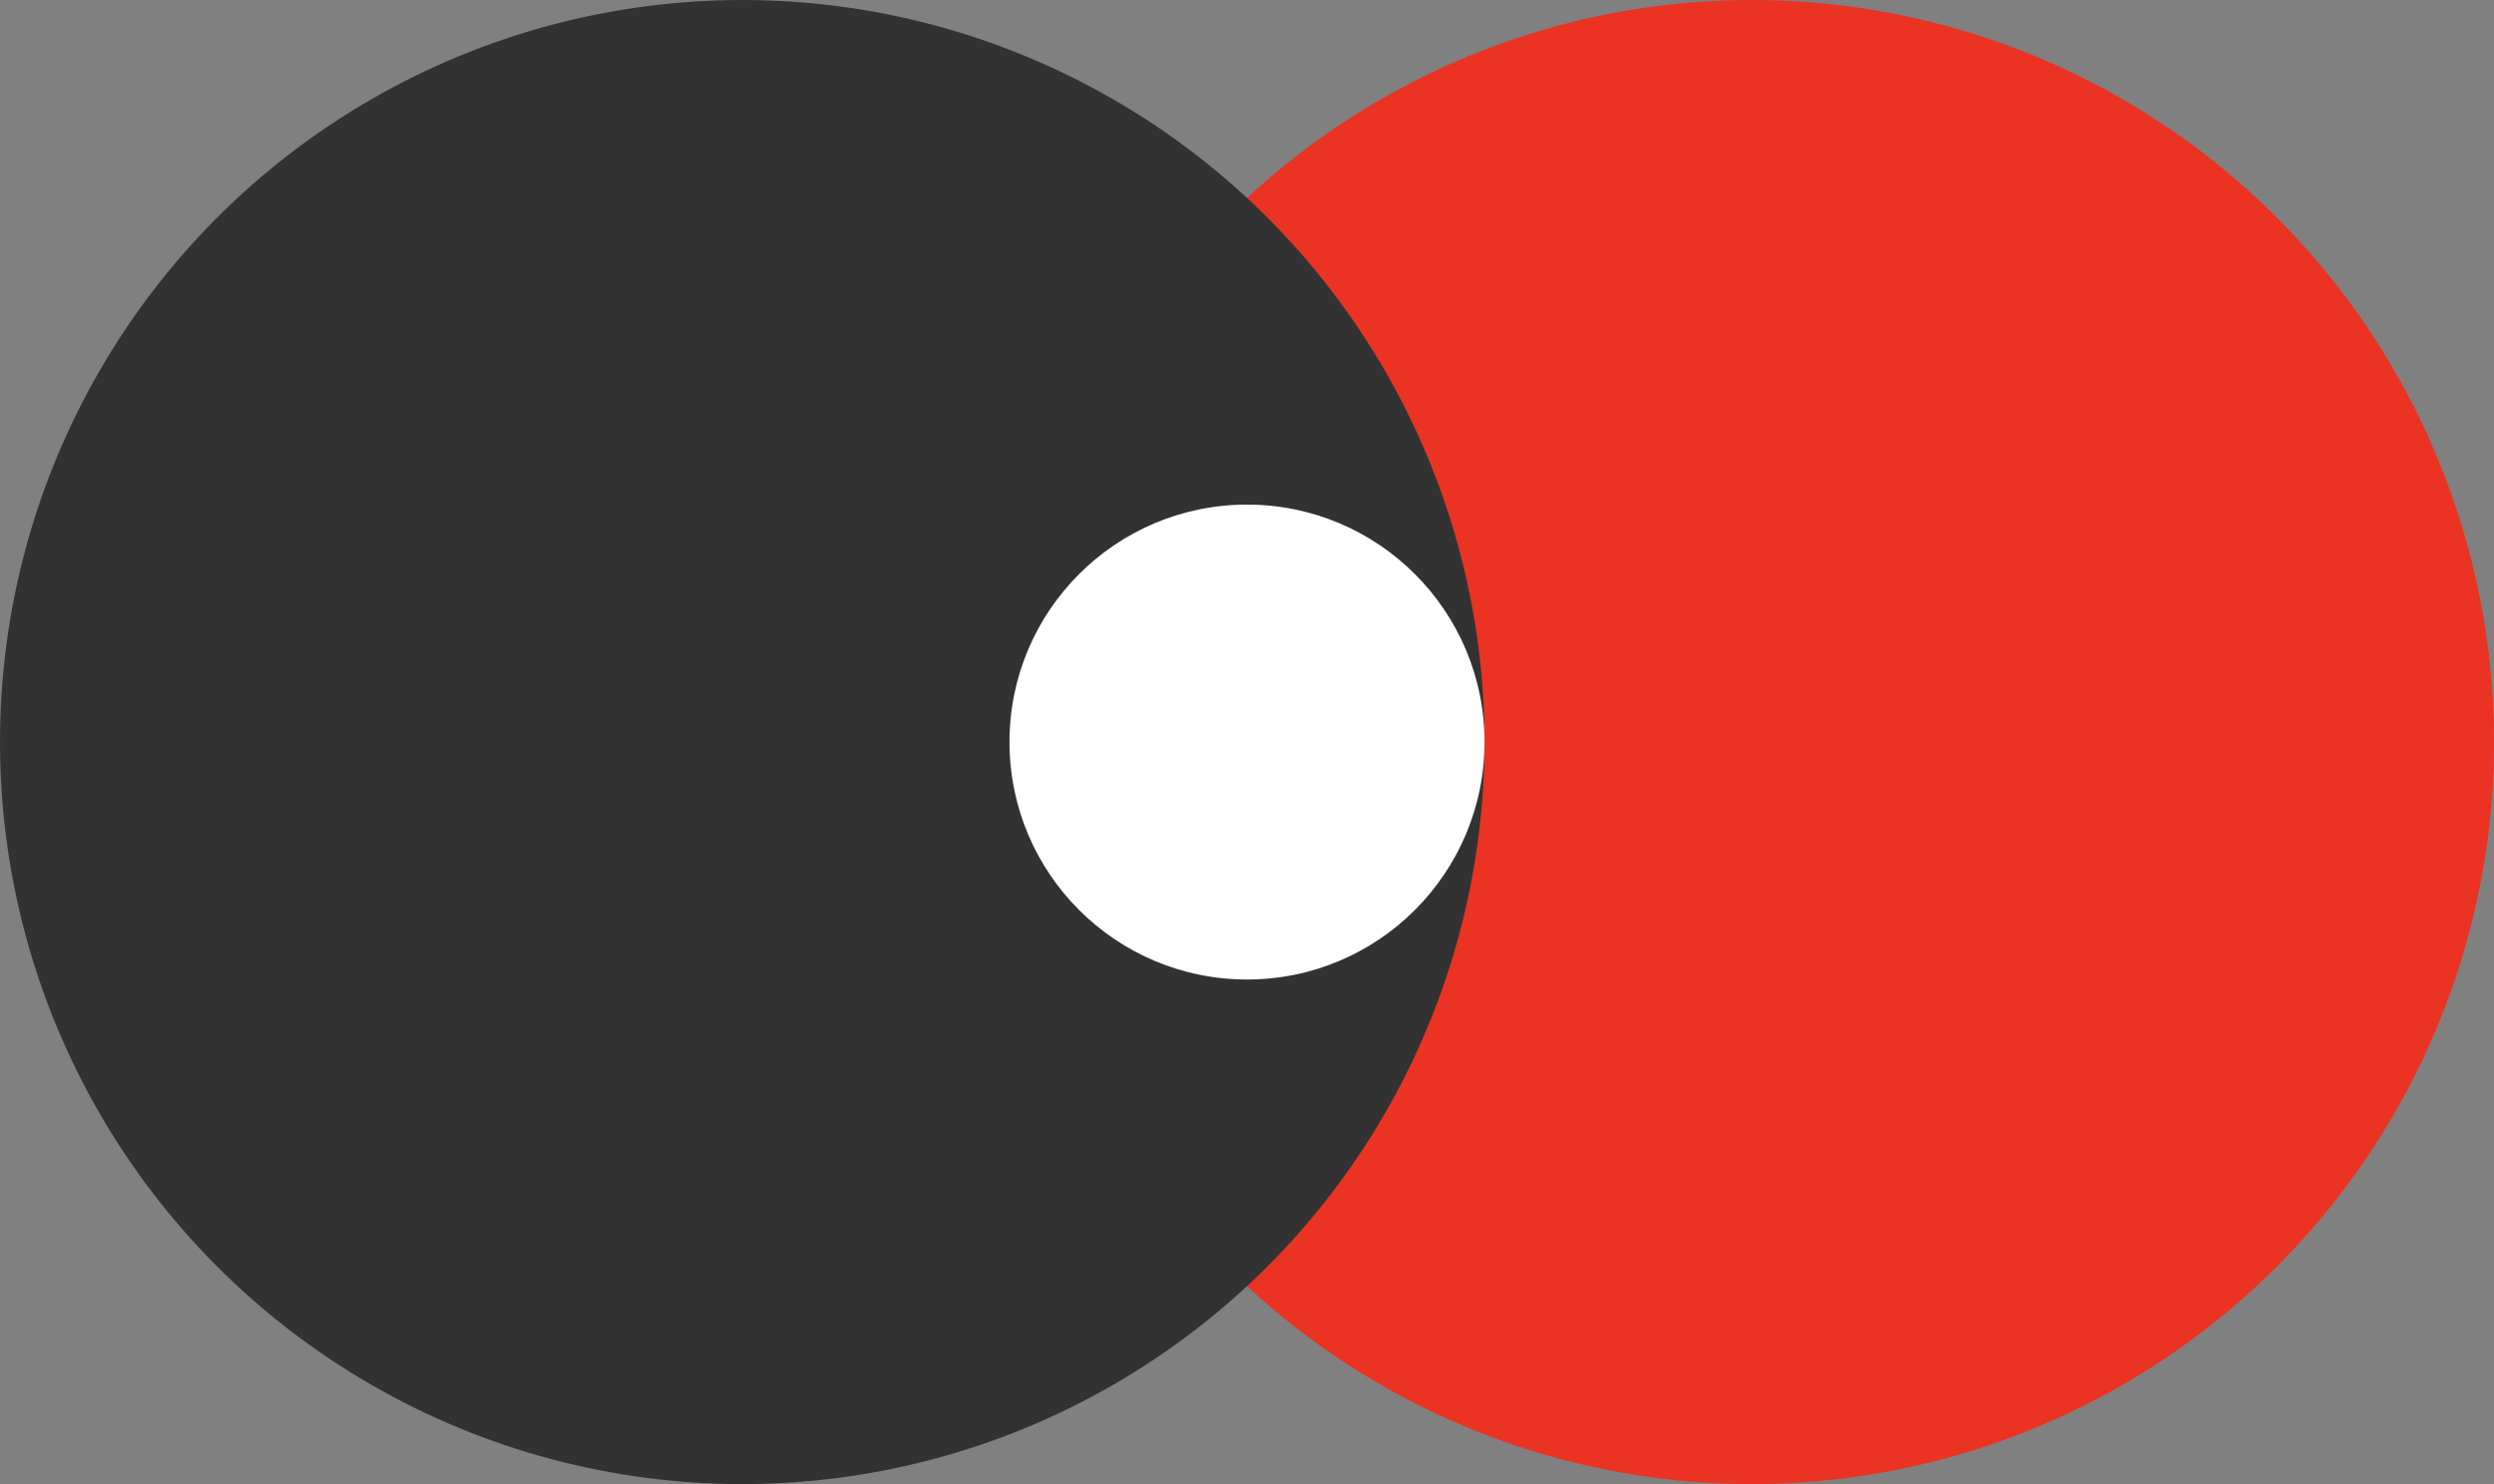
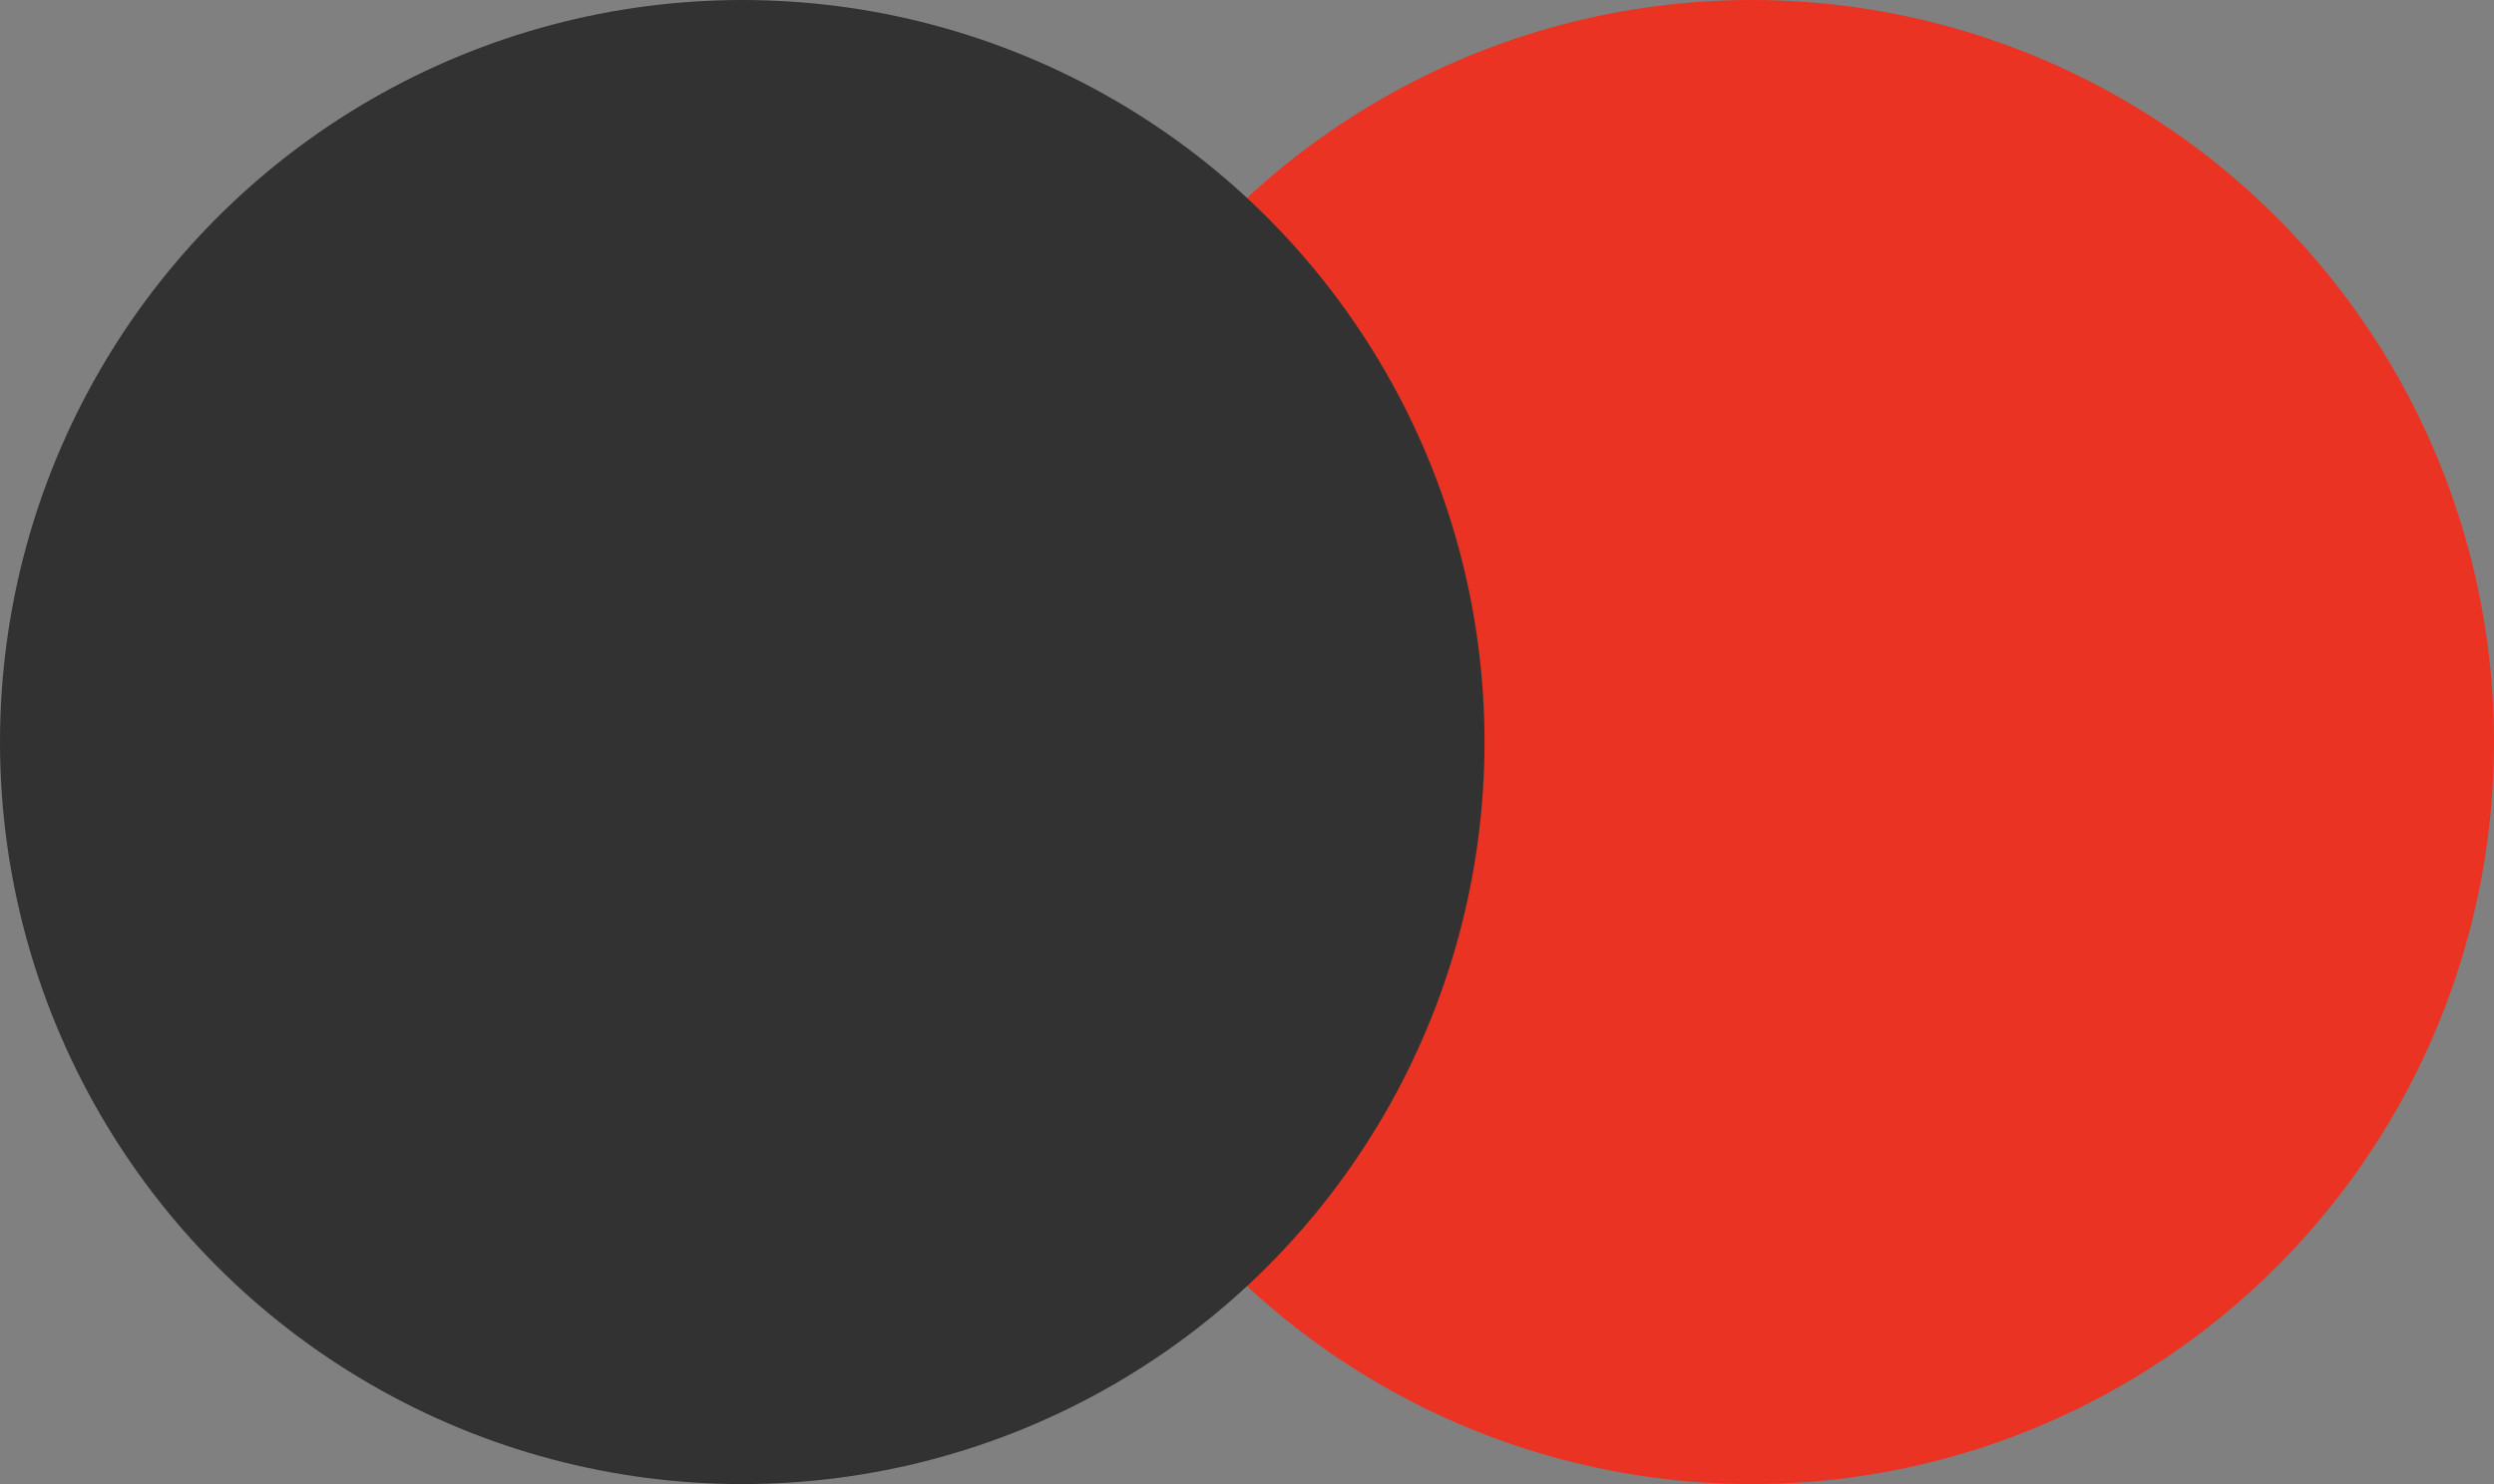
<svg xmlns="http://www.w3.org/2000/svg" width="84" height="50" viewBox="0 0 84 50" fill="none">
  <rect x="0" y="0" width="84" height="50" fill="#808080" stroke="none" />
  <circle cx="59" cy="25" r="25" fill="#EA3323" />
  <circle cx="25" cy="25" r="25" fill="#323232" />
-   <circle cx="42" cy="25" r="8" fill="white" />
</svg>